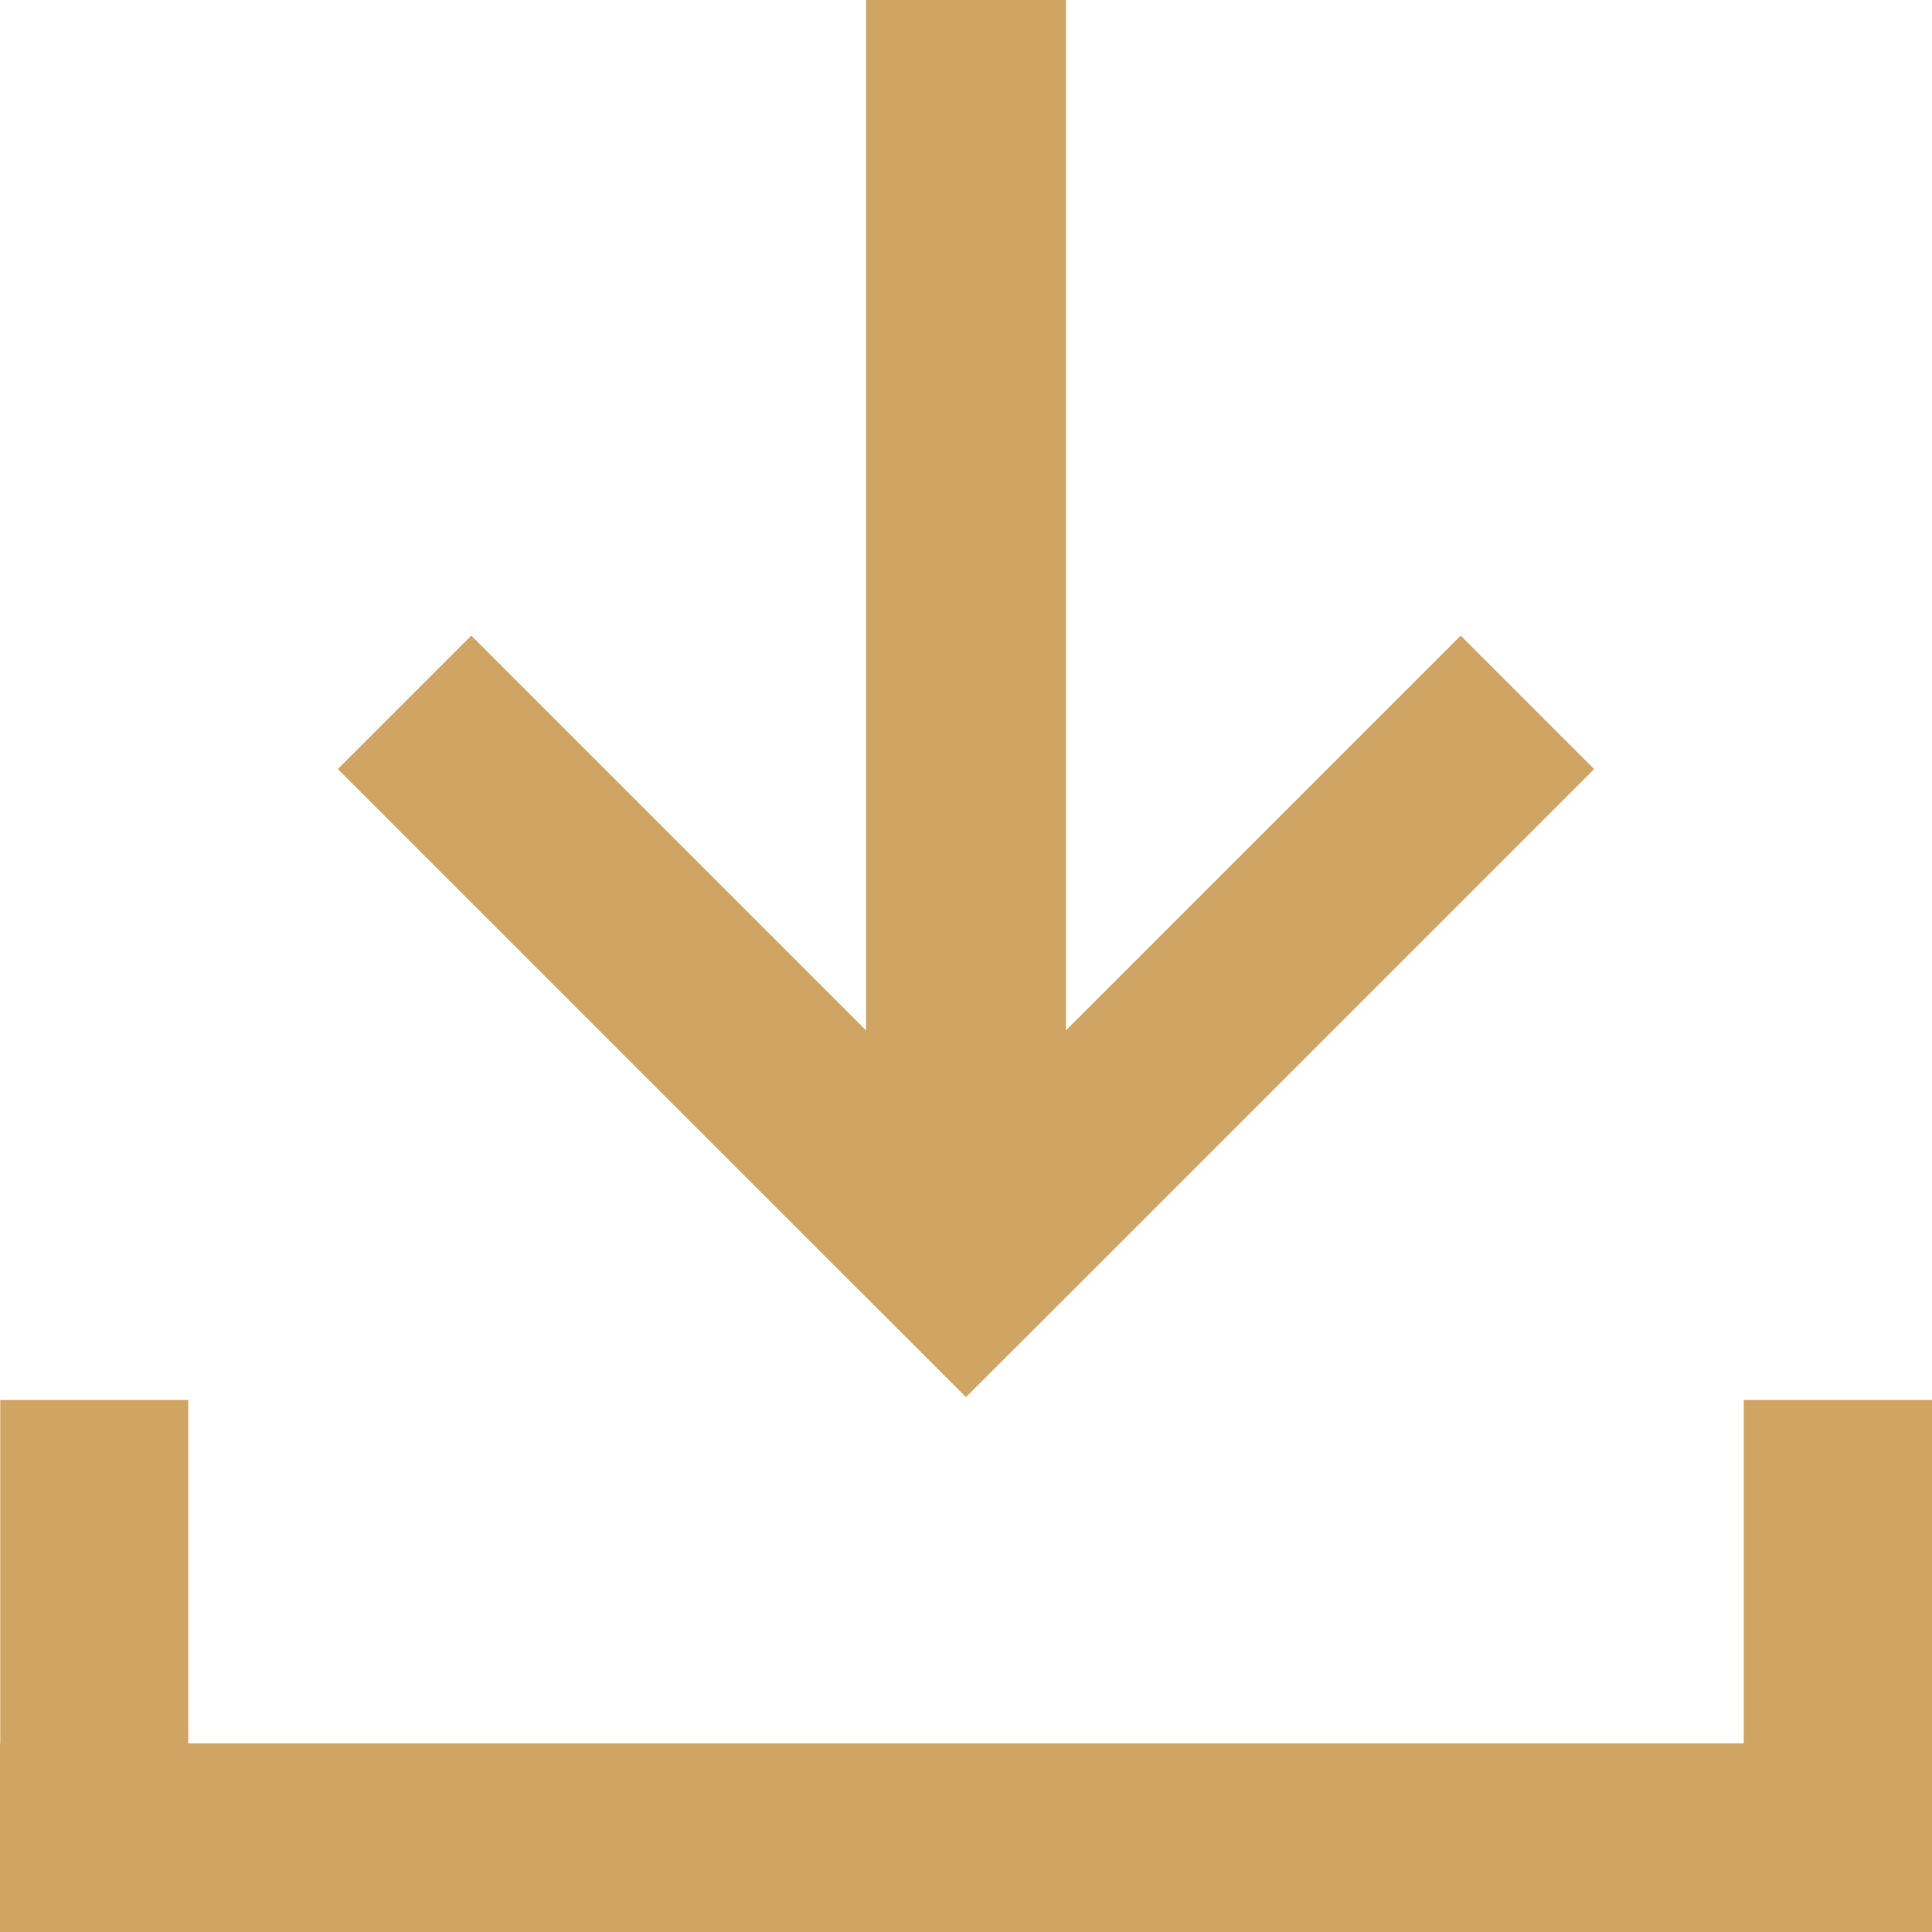
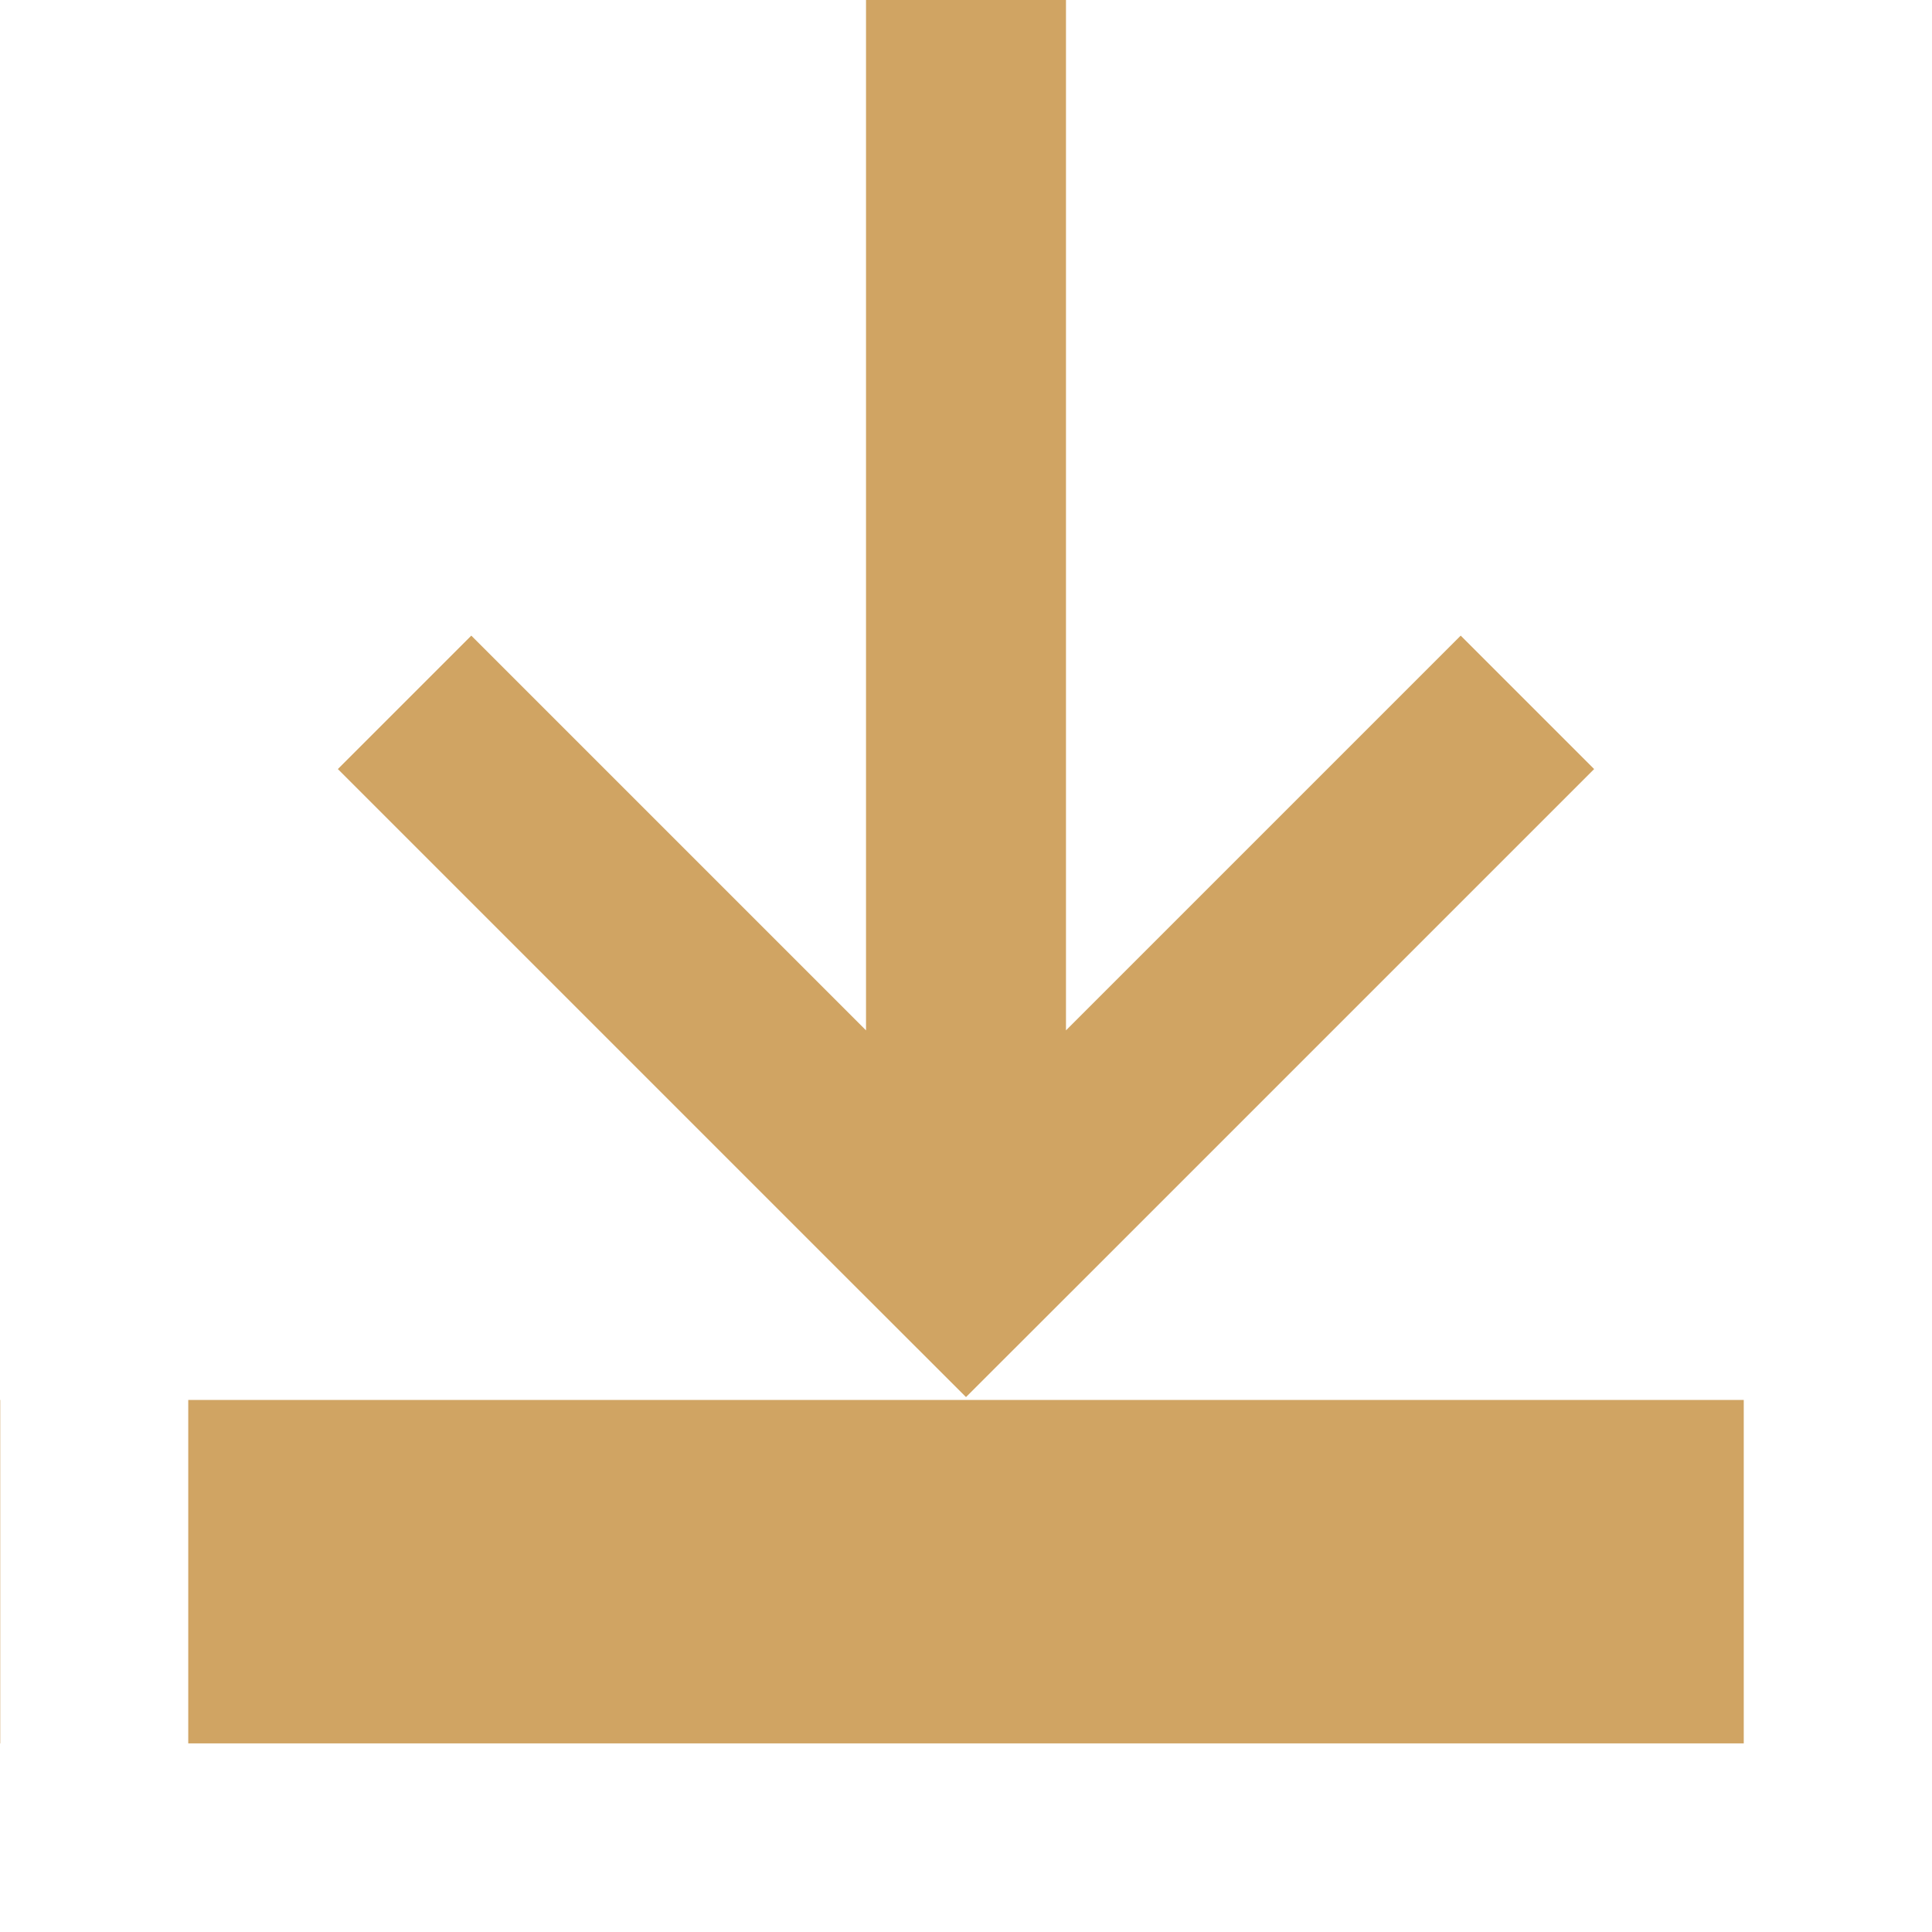
<svg xmlns="http://www.w3.org/2000/svg" width="16" height="16" viewBox="0 0 16 16" fill="none">
-   <path d="M14.441 11.594V14.438H1.559V11.594H0.002V14.438H0V16H16V11.594H14.441ZM8 11.57L9.105 10.466L13.202 6.369L12.097 5.264L8.828 8.533V0H7.172V8.533L3.903 5.264L2.798 6.369L6.895 10.466L8 11.57Z" fill="url(#paint0_linear_1636_151)" />
+   <path d="M14.441 11.594V14.438H1.559V11.594H0.002V14.438H0V16V11.594H14.441ZM8 11.57L9.105 10.466L13.202 6.369L12.097 5.264L8.828 8.533V0H7.172V8.533L3.903 5.264L2.798 6.369L6.895 10.466L8 11.57Z" fill="url(#paint0_linear_1636_151)" />
  <defs>
    <linearGradient id="paint0_linear_1636_151" x1="0.286" y1="1" x2="16.843" y2="2.441" gradientUnits="userSpaceOnUse">
      <stop stop-color="#D0A463" />
      <stop offset="1" stop-color="#D0A463" />
    </linearGradient>
  </defs>
</svg>